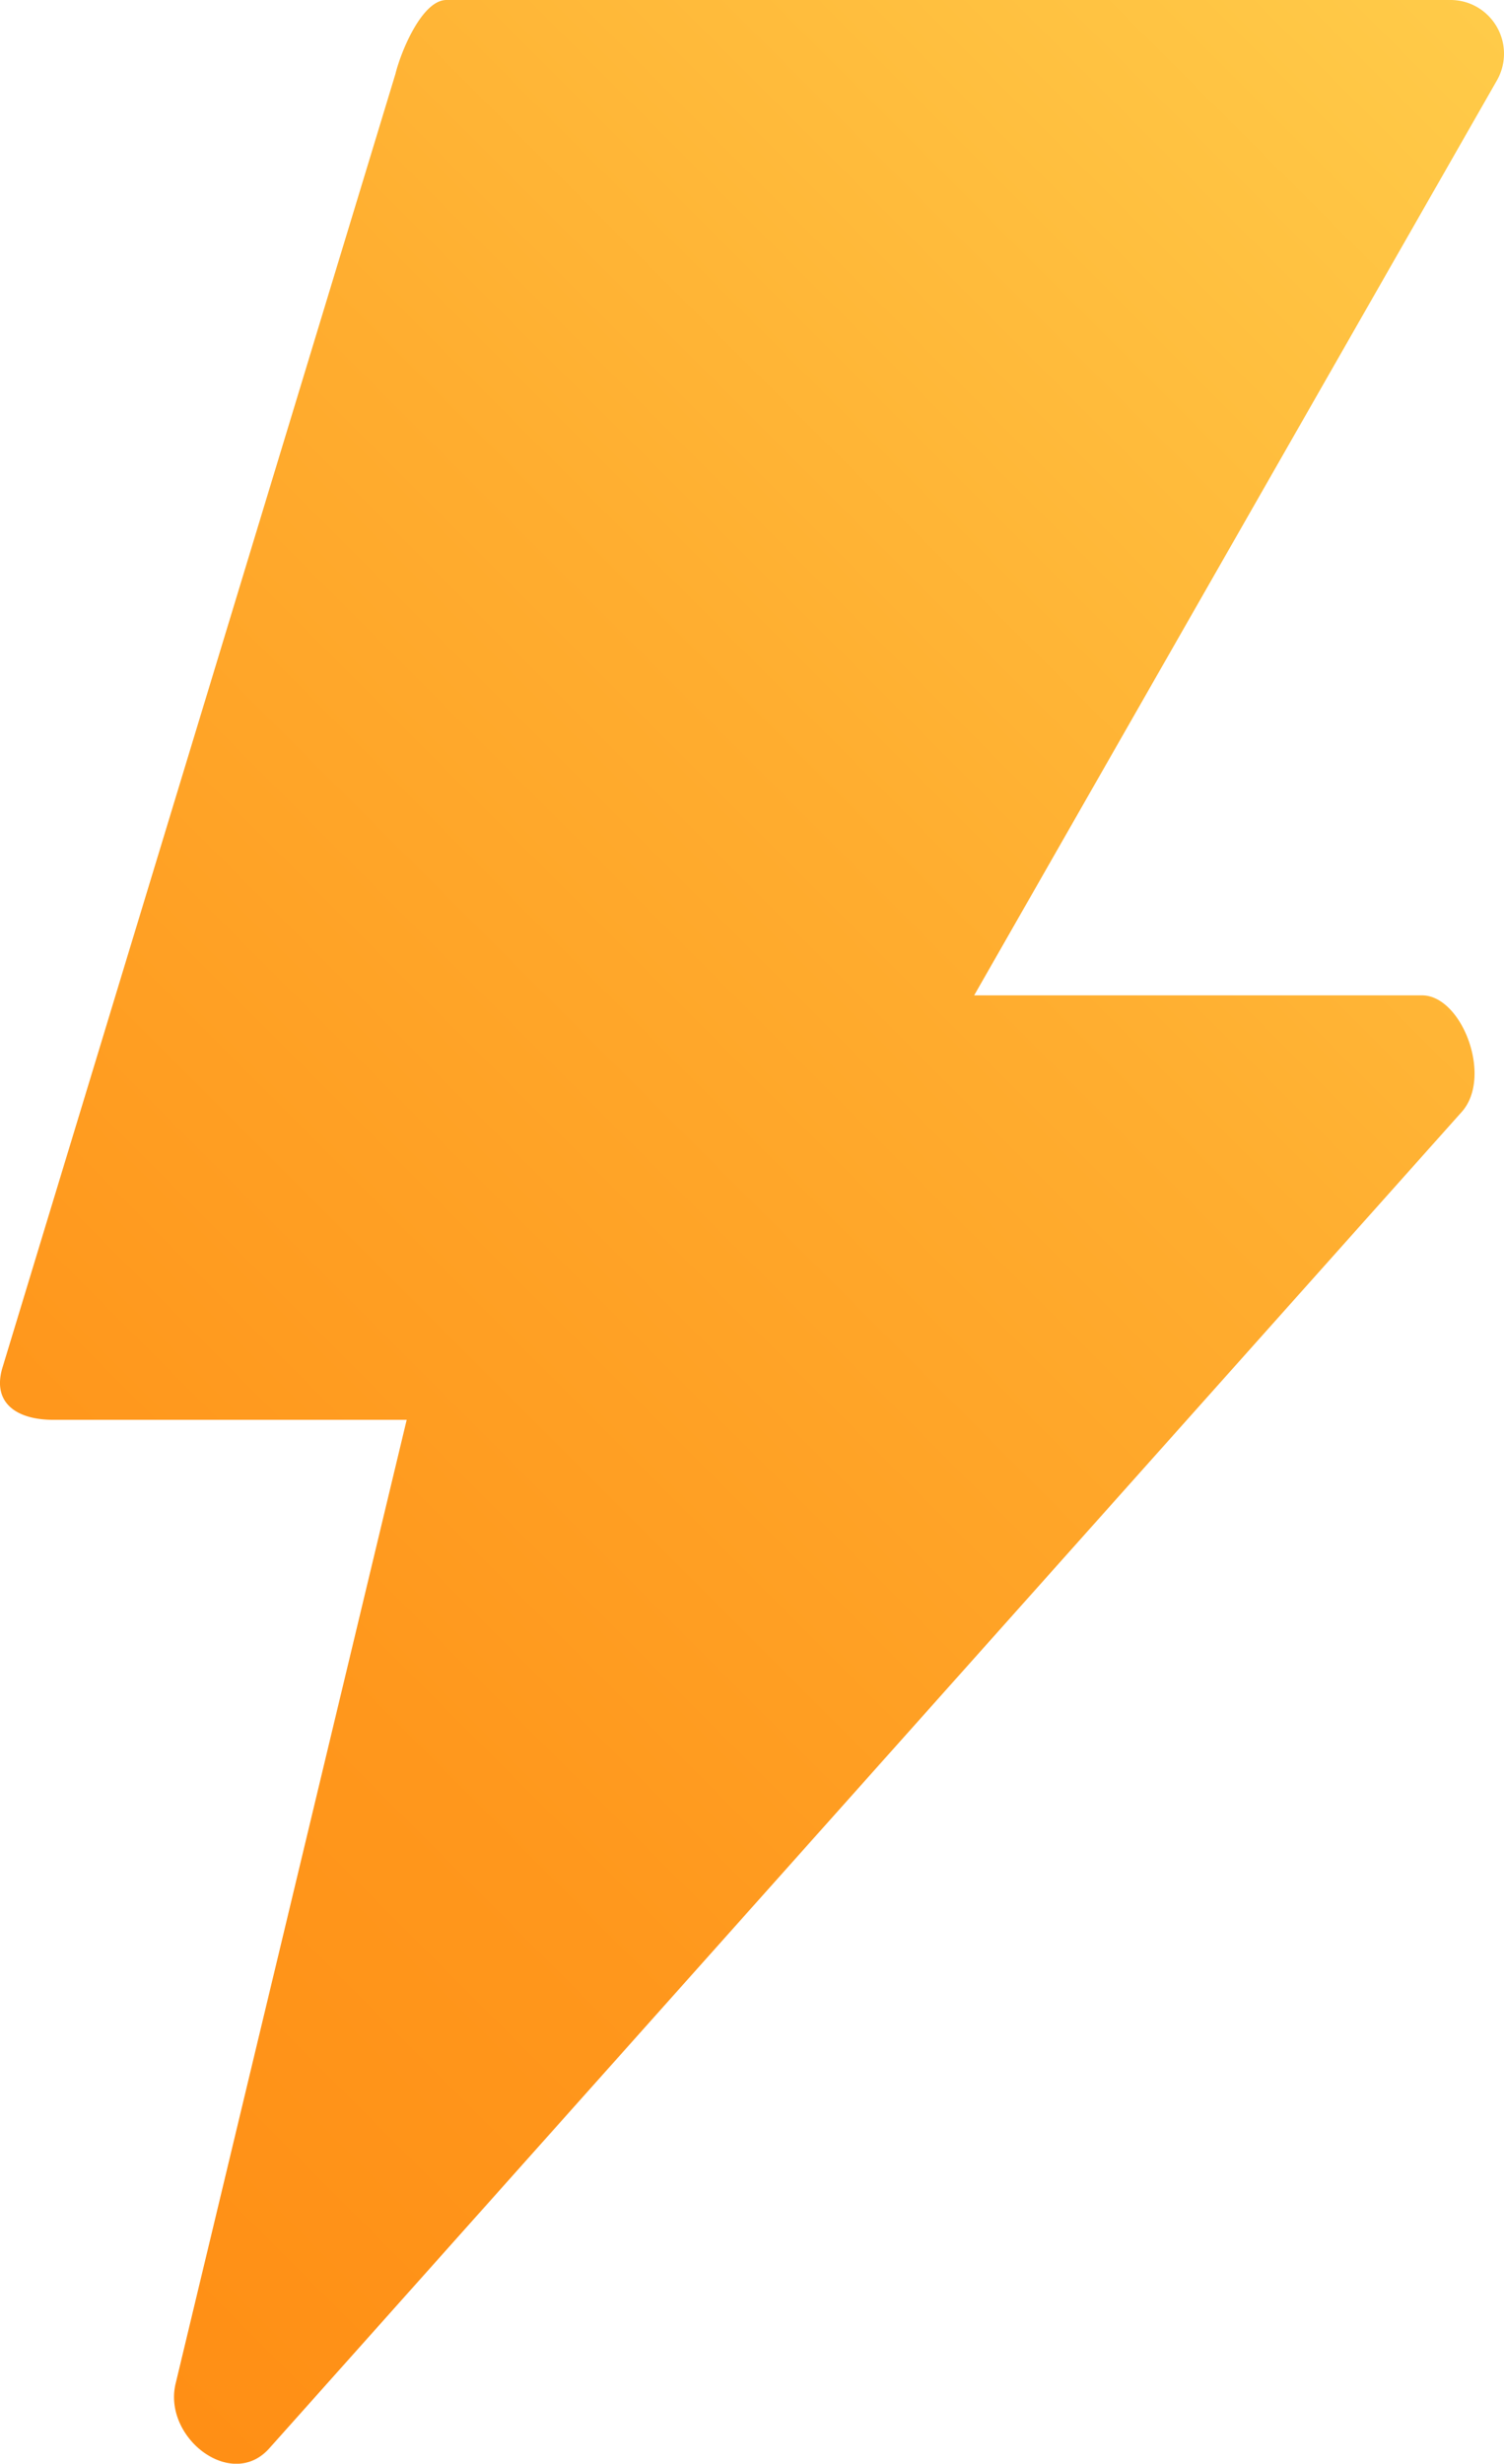
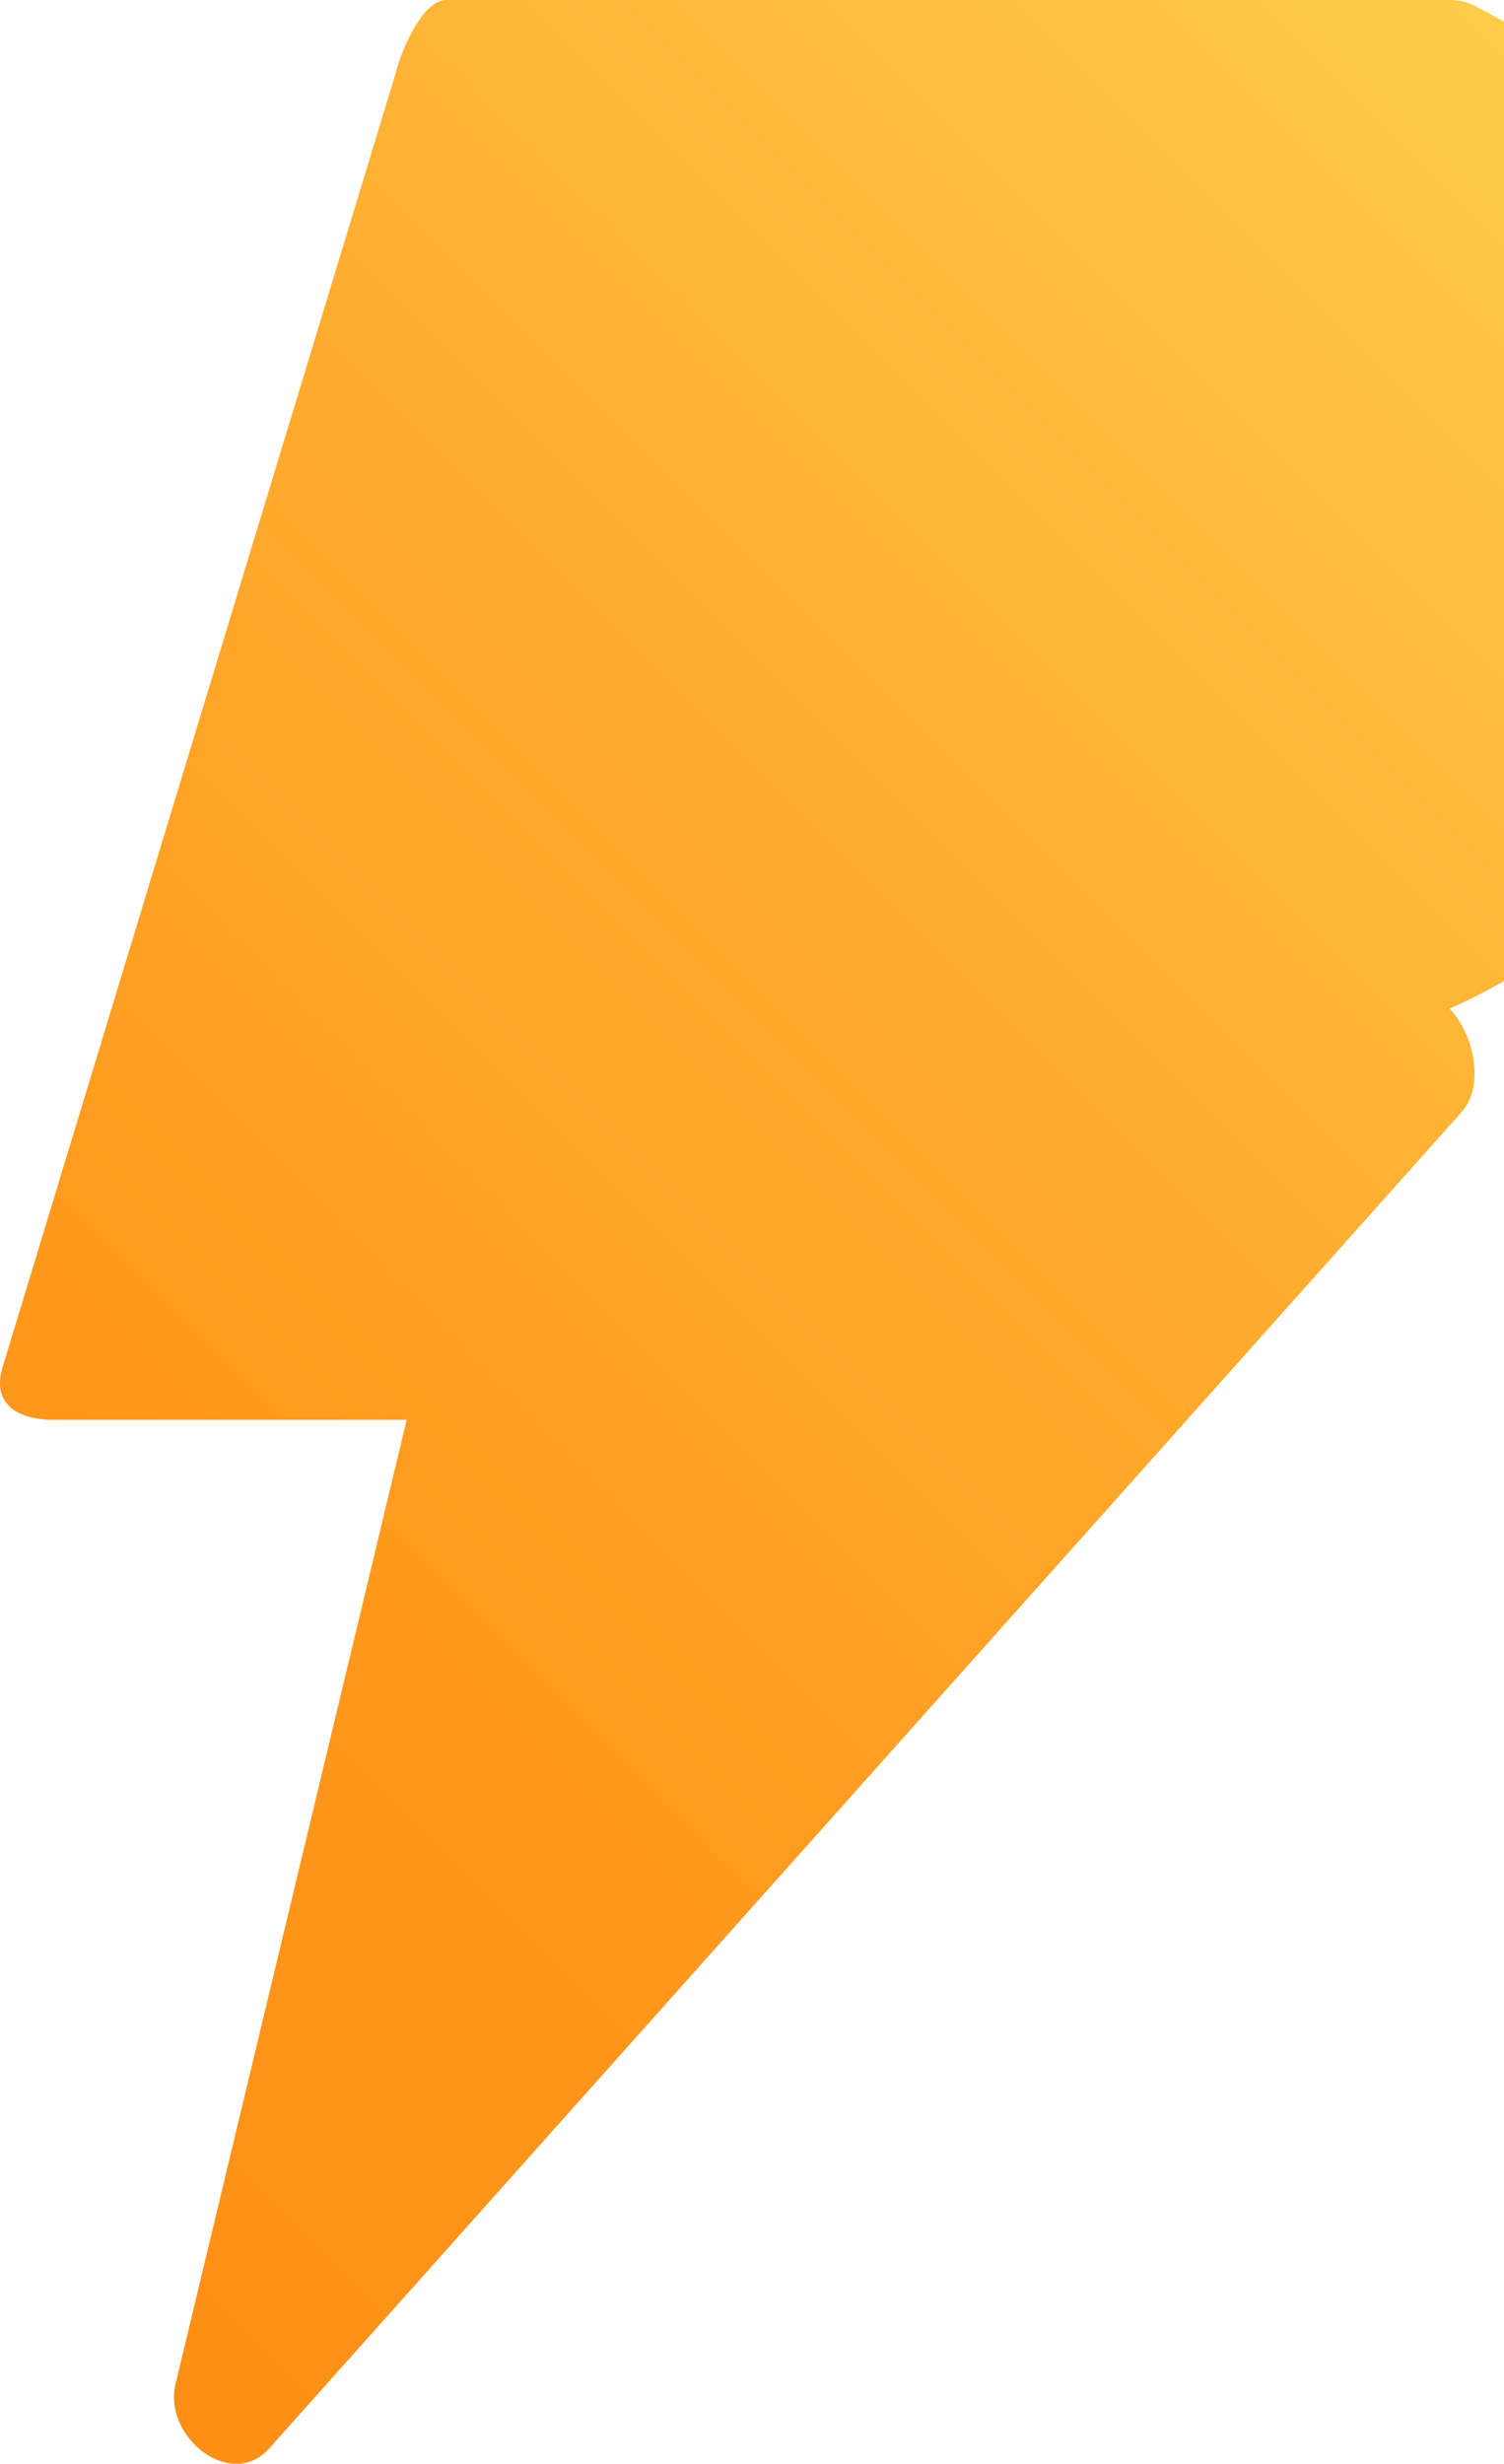
<svg xmlns="http://www.w3.org/2000/svg" viewBox="0 0 42.75 70">
  <defs>
    <style>.cls-1{fill:url(#linear-gradient);}</style>
    <linearGradient id="linear-gradient" x1="-9.57" y1="54.38" x2="43.33" y2="1.48" gradientUnits="userSpaceOnUse">
      <stop offset="0" stop-color="#ff8f15" />
      <stop offset="0.24" stop-color="#ff971c" />
      <stop offset="0.61" stop-color="#ffad2f" />
      <stop offset="1" stop-color="#ffcb49" />
    </linearGradient>
  </defs>
  <title>fast</title>
  <g id="Layer_2" data-name="Layer 2">
    <g id="Layer_1-2" data-name="Layer 1">
-       <path class="cls-1" d="M41.21,0H12.69C12,0,11.4,1.45,11.24,2.1L.06,38.89c-.28,1,.45,1.45,1.45,1.45H11.56L5,67.69c-.4,1.53,1.54,3.07,2.63,1.9l33.92-38c.89-1,0-3.31-1.13-3.31H27.69L42.54,2.3A1.53,1.53,0,0,0,42,.21,1.51,1.51,0,0,0,41.21,0Z" />
+       <path class="cls-1" d="M41.21,0H12.69C12,0,11.4,1.45,11.24,2.1L.06,38.89c-.28,1,.45,1.45,1.45,1.45H11.56L5,67.69c-.4,1.53,1.54,3.07,2.63,1.9l33.92-38c.89-1,0-3.31-1.13-3.31H27.69A1.53,1.53,0,0,0,42,.21,1.51,1.51,0,0,0,41.21,0Z" />
    </g>
  </g>
</svg>